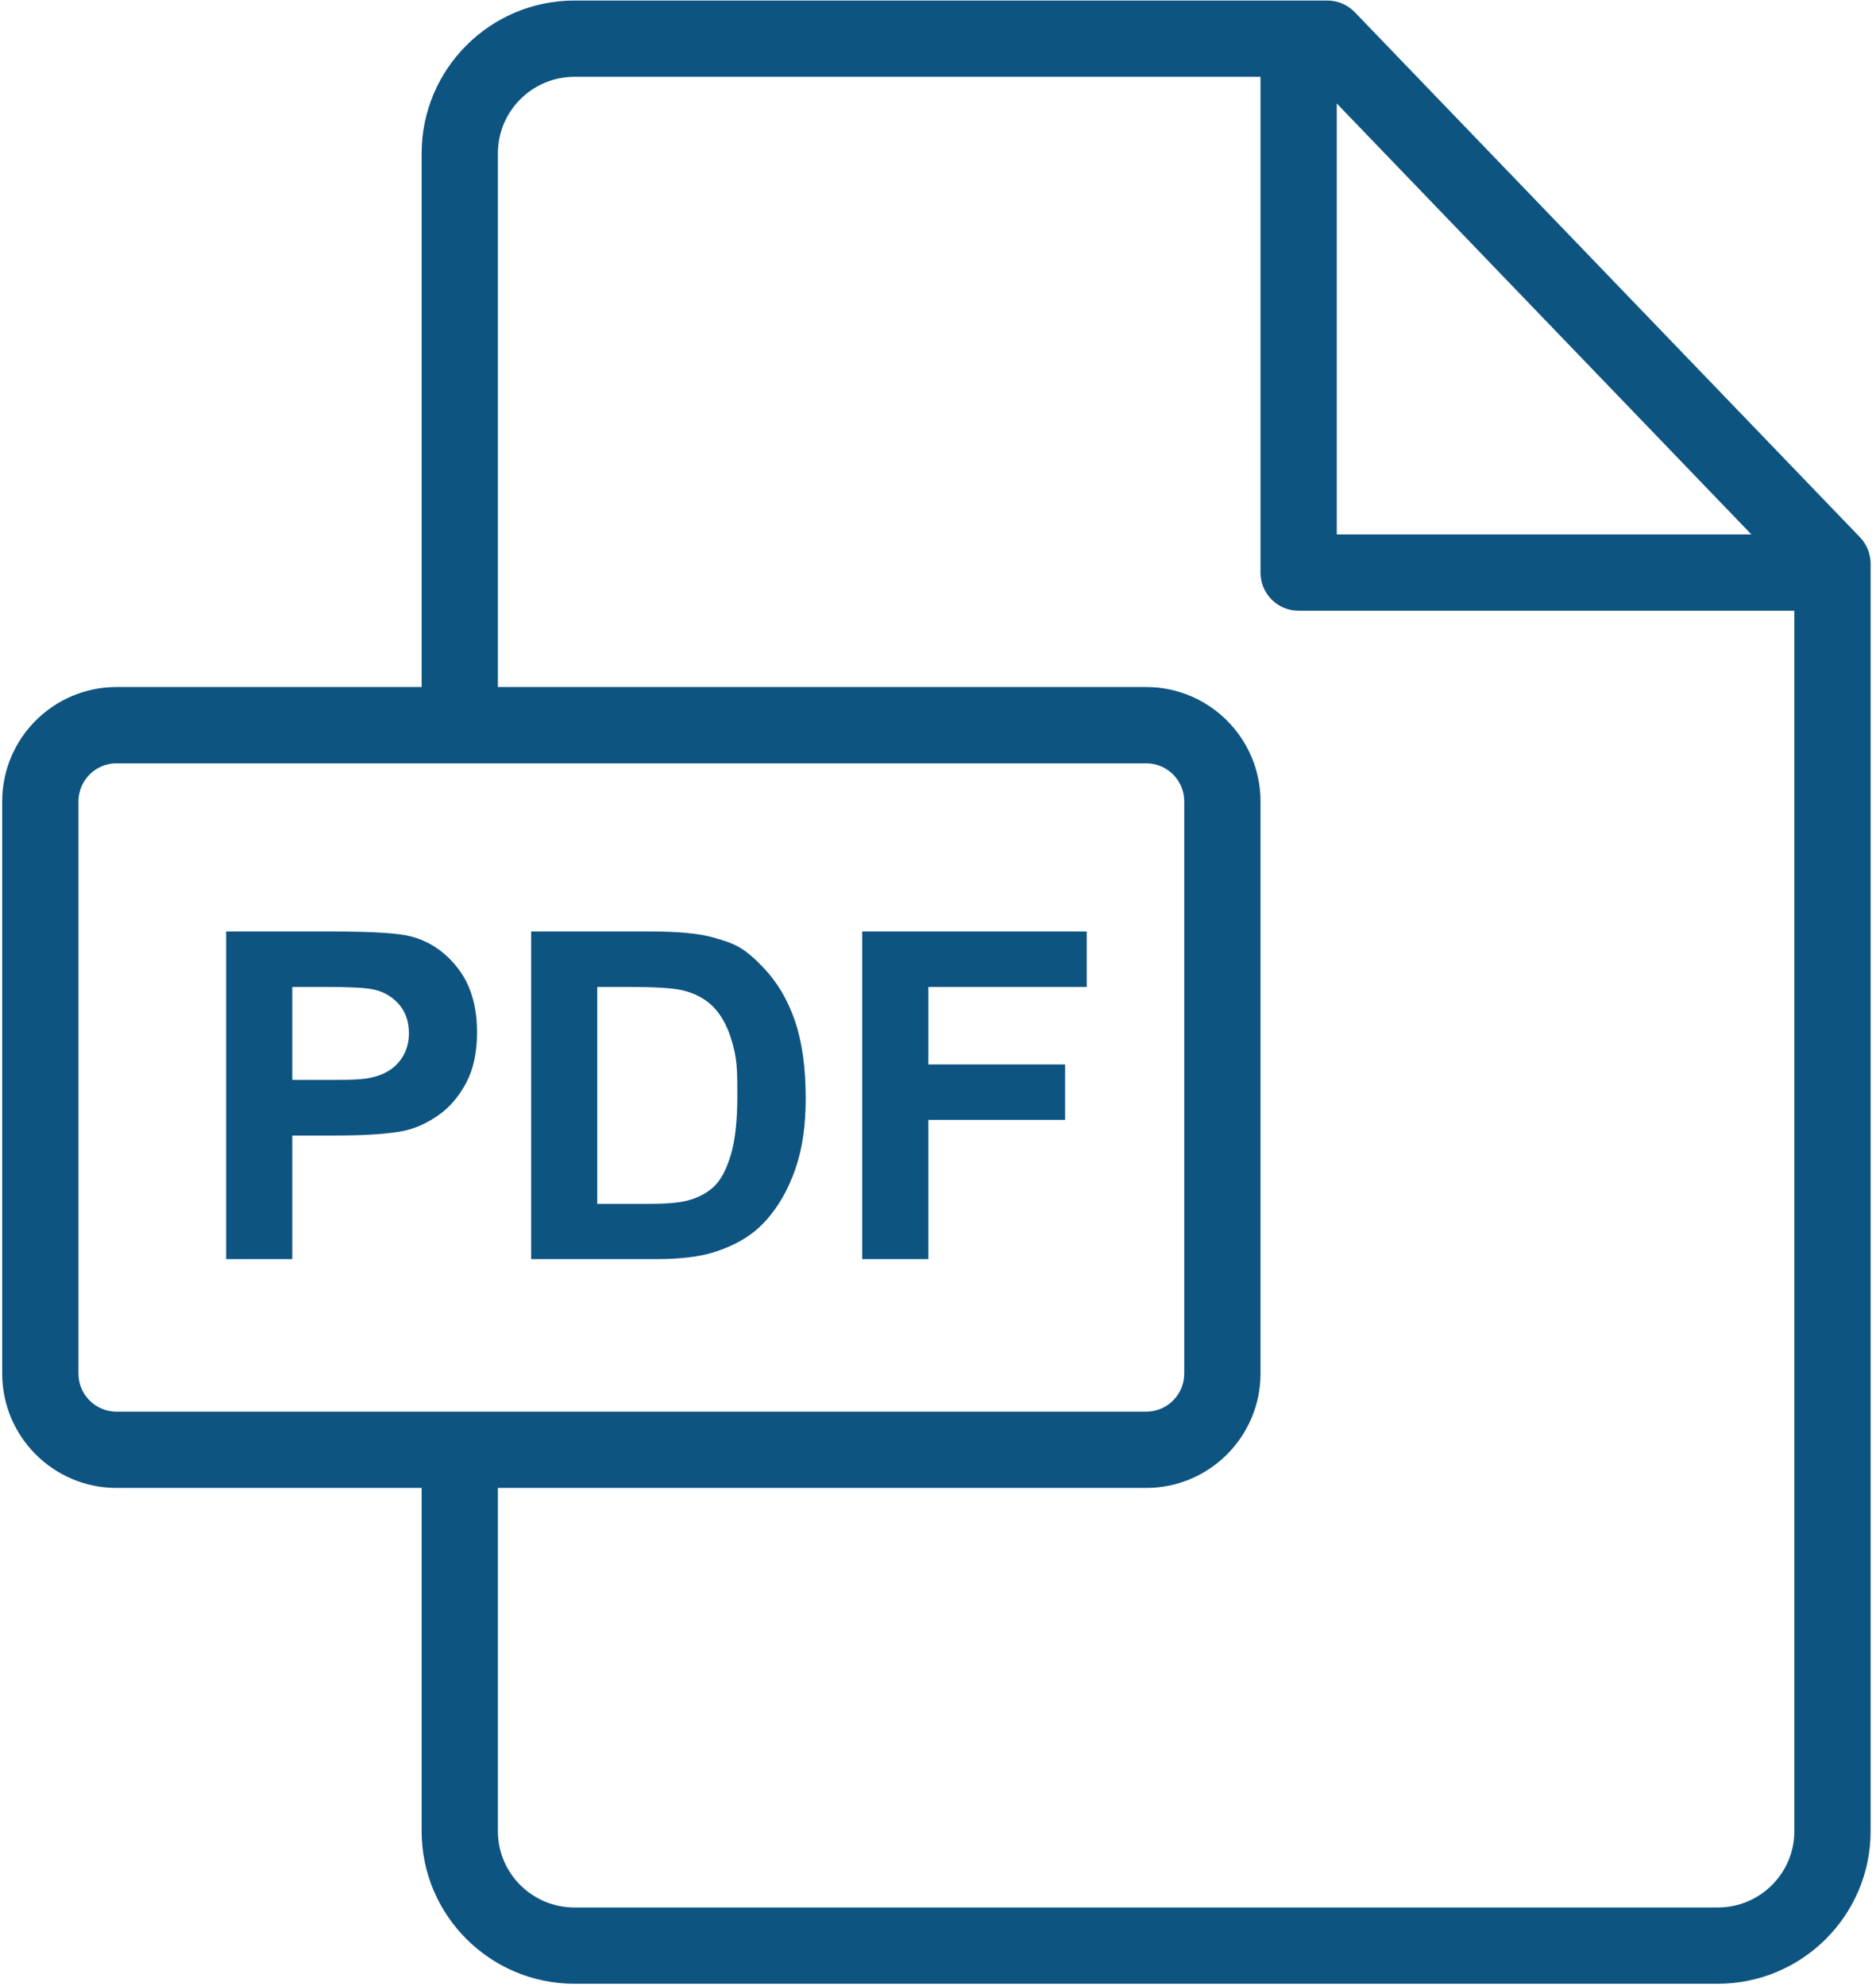
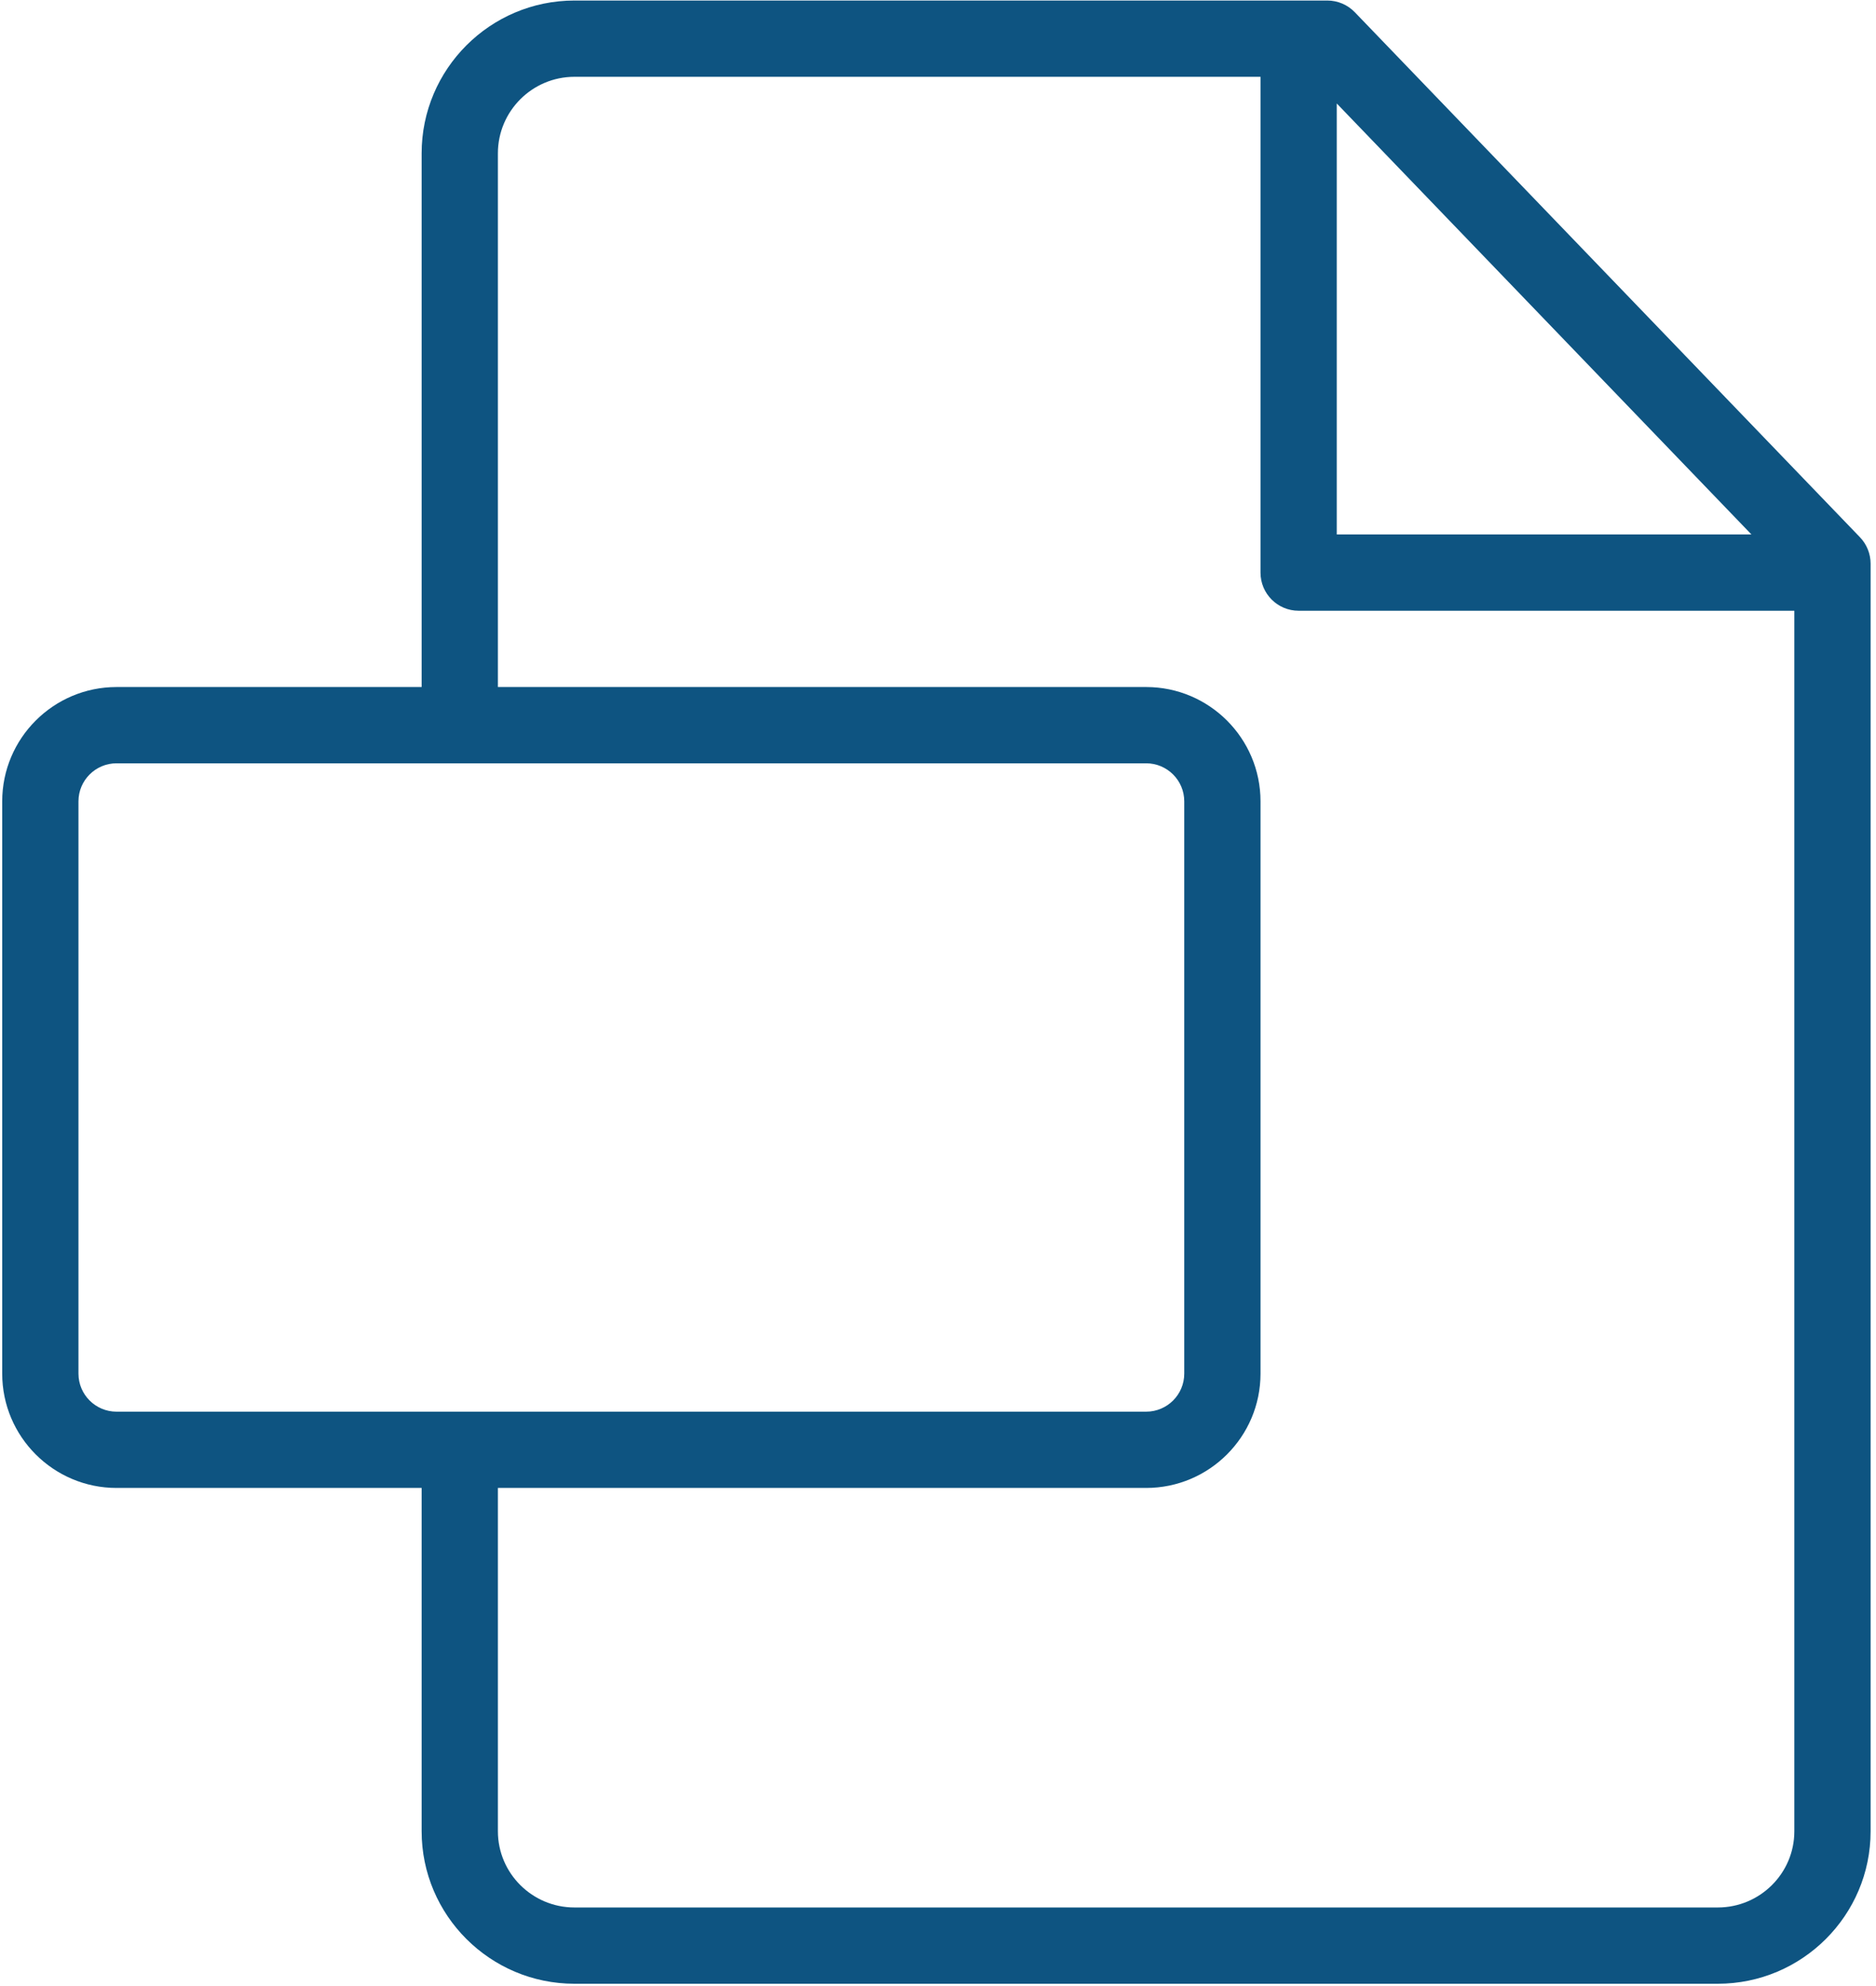
<svg xmlns="http://www.w3.org/2000/svg" width="292" height="309" viewBox="0 0 292 309" fill="none">
  <path d="M289.5 83.601L210.875 1.901C210.321 1.326 209.657 0.868 208.922 0.556C208.187 0.243 207.397 0.082 206.598 0.082L89.412 0.082C76.298 0.082 65.628 10.748 65.628 23.857V106.913H18.137C8.325 106.913 0.343 114.893 0.343 124.702V213.759C0.343 223.568 8.325 231.548 18.137 231.548H65.628V284.97C65.628 298.056 76.298 308.703 89.412 308.703H267.375C280.489 308.703 291.159 298.062 291.159 284.983V87.717C291.159 86.182 290.564 84.707 289.5 83.601ZM208.069 16.104L272.613 83.172H208.069V16.104ZM18.137 219.678C14.87 219.678 12.213 217.023 12.213 213.759V124.702C12.213 121.438 14.871 118.782 18.137 118.782H178.404C181.672 118.782 184.329 121.438 184.329 124.702V213.759C184.329 217.023 181.671 219.678 178.404 219.678H18.137ZM279.289 284.983C279.289 291.517 273.944 296.833 267.374 296.833H89.412C82.843 296.833 77.498 291.512 77.498 284.971V231.548H178.404C188.216 231.548 196.199 223.568 196.199 213.759V124.702C196.199 114.893 188.216 106.913 178.404 106.913H77.498V23.857C77.498 17.292 82.843 11.952 89.412 11.952H196.198V89.107C196.198 92.385 198.856 95.042 202.133 95.042H279.289V284.983Z" fill="#0E5481" />
-   <path d="M71.297 150.712C69.327 148.151 66.881 146.487 63.96 145.722C62.059 145.212 57.979 144.957 51.719 144.957H35.2V195.938H45.494V176.707H52.206C56.866 176.707 60.425 176.464 62.882 175.976C64.69 175.583 66.47 174.777 68.22 173.559C69.971 172.342 71.414 170.667 72.55 168.535C73.686 166.402 74.254 163.77 74.254 160.641C74.254 156.584 73.268 153.274 71.297 150.712ZM62.482 164.744C61.705 165.88 60.633 166.715 59.265 167.248C57.212 168.048 55.185 168.048 51.127 168.048H45.494V153.582H50.467C54.176 153.582 56.645 153.697 57.874 153.929C59.543 154.231 60.922 154.984 62.012 156.19C63.101 157.395 63.646 158.925 63.646 160.78C63.646 162.287 63.258 163.608 62.482 164.744ZM123.739 158.885C122.626 155.627 121.003 152.874 118.87 150.626C115.671 147.252 114.175 146.812 111.185 145.931C108.959 145.282 105.725 144.957 101.483 144.957H82.669V195.938H102.039C105.841 195.938 108.878 195.579 111.15 194.86C114.187 193.886 116.598 192.53 118.383 190.791C120.748 188.496 122.568 185.493 123.843 181.784C124.886 178.747 125.408 175.13 125.408 170.934C125.408 166.159 124.852 162.142 123.739 158.885ZM113.723 179.82C113.028 182.103 112.13 183.744 111.028 184.74C109.927 185.737 108.542 186.444 106.873 186.861C105.598 187.186 103.523 187.348 100.648 187.348H92.962V153.582H97.588C101.784 153.582 104.6 153.744 106.038 154.069C107.962 154.486 109.55 155.286 110.802 156.468C112.054 157.651 113.028 159.297 113.723 161.406C114.767 164.571 114.767 166.541 114.767 170.483C114.767 174.424 114.419 177.536 113.723 179.82ZM169.156 153.582V144.957H134.206V195.938H144.5V174.273H165.782V165.649H144.5V153.582H169.156Z" fill="#0E5481" />
</svg>